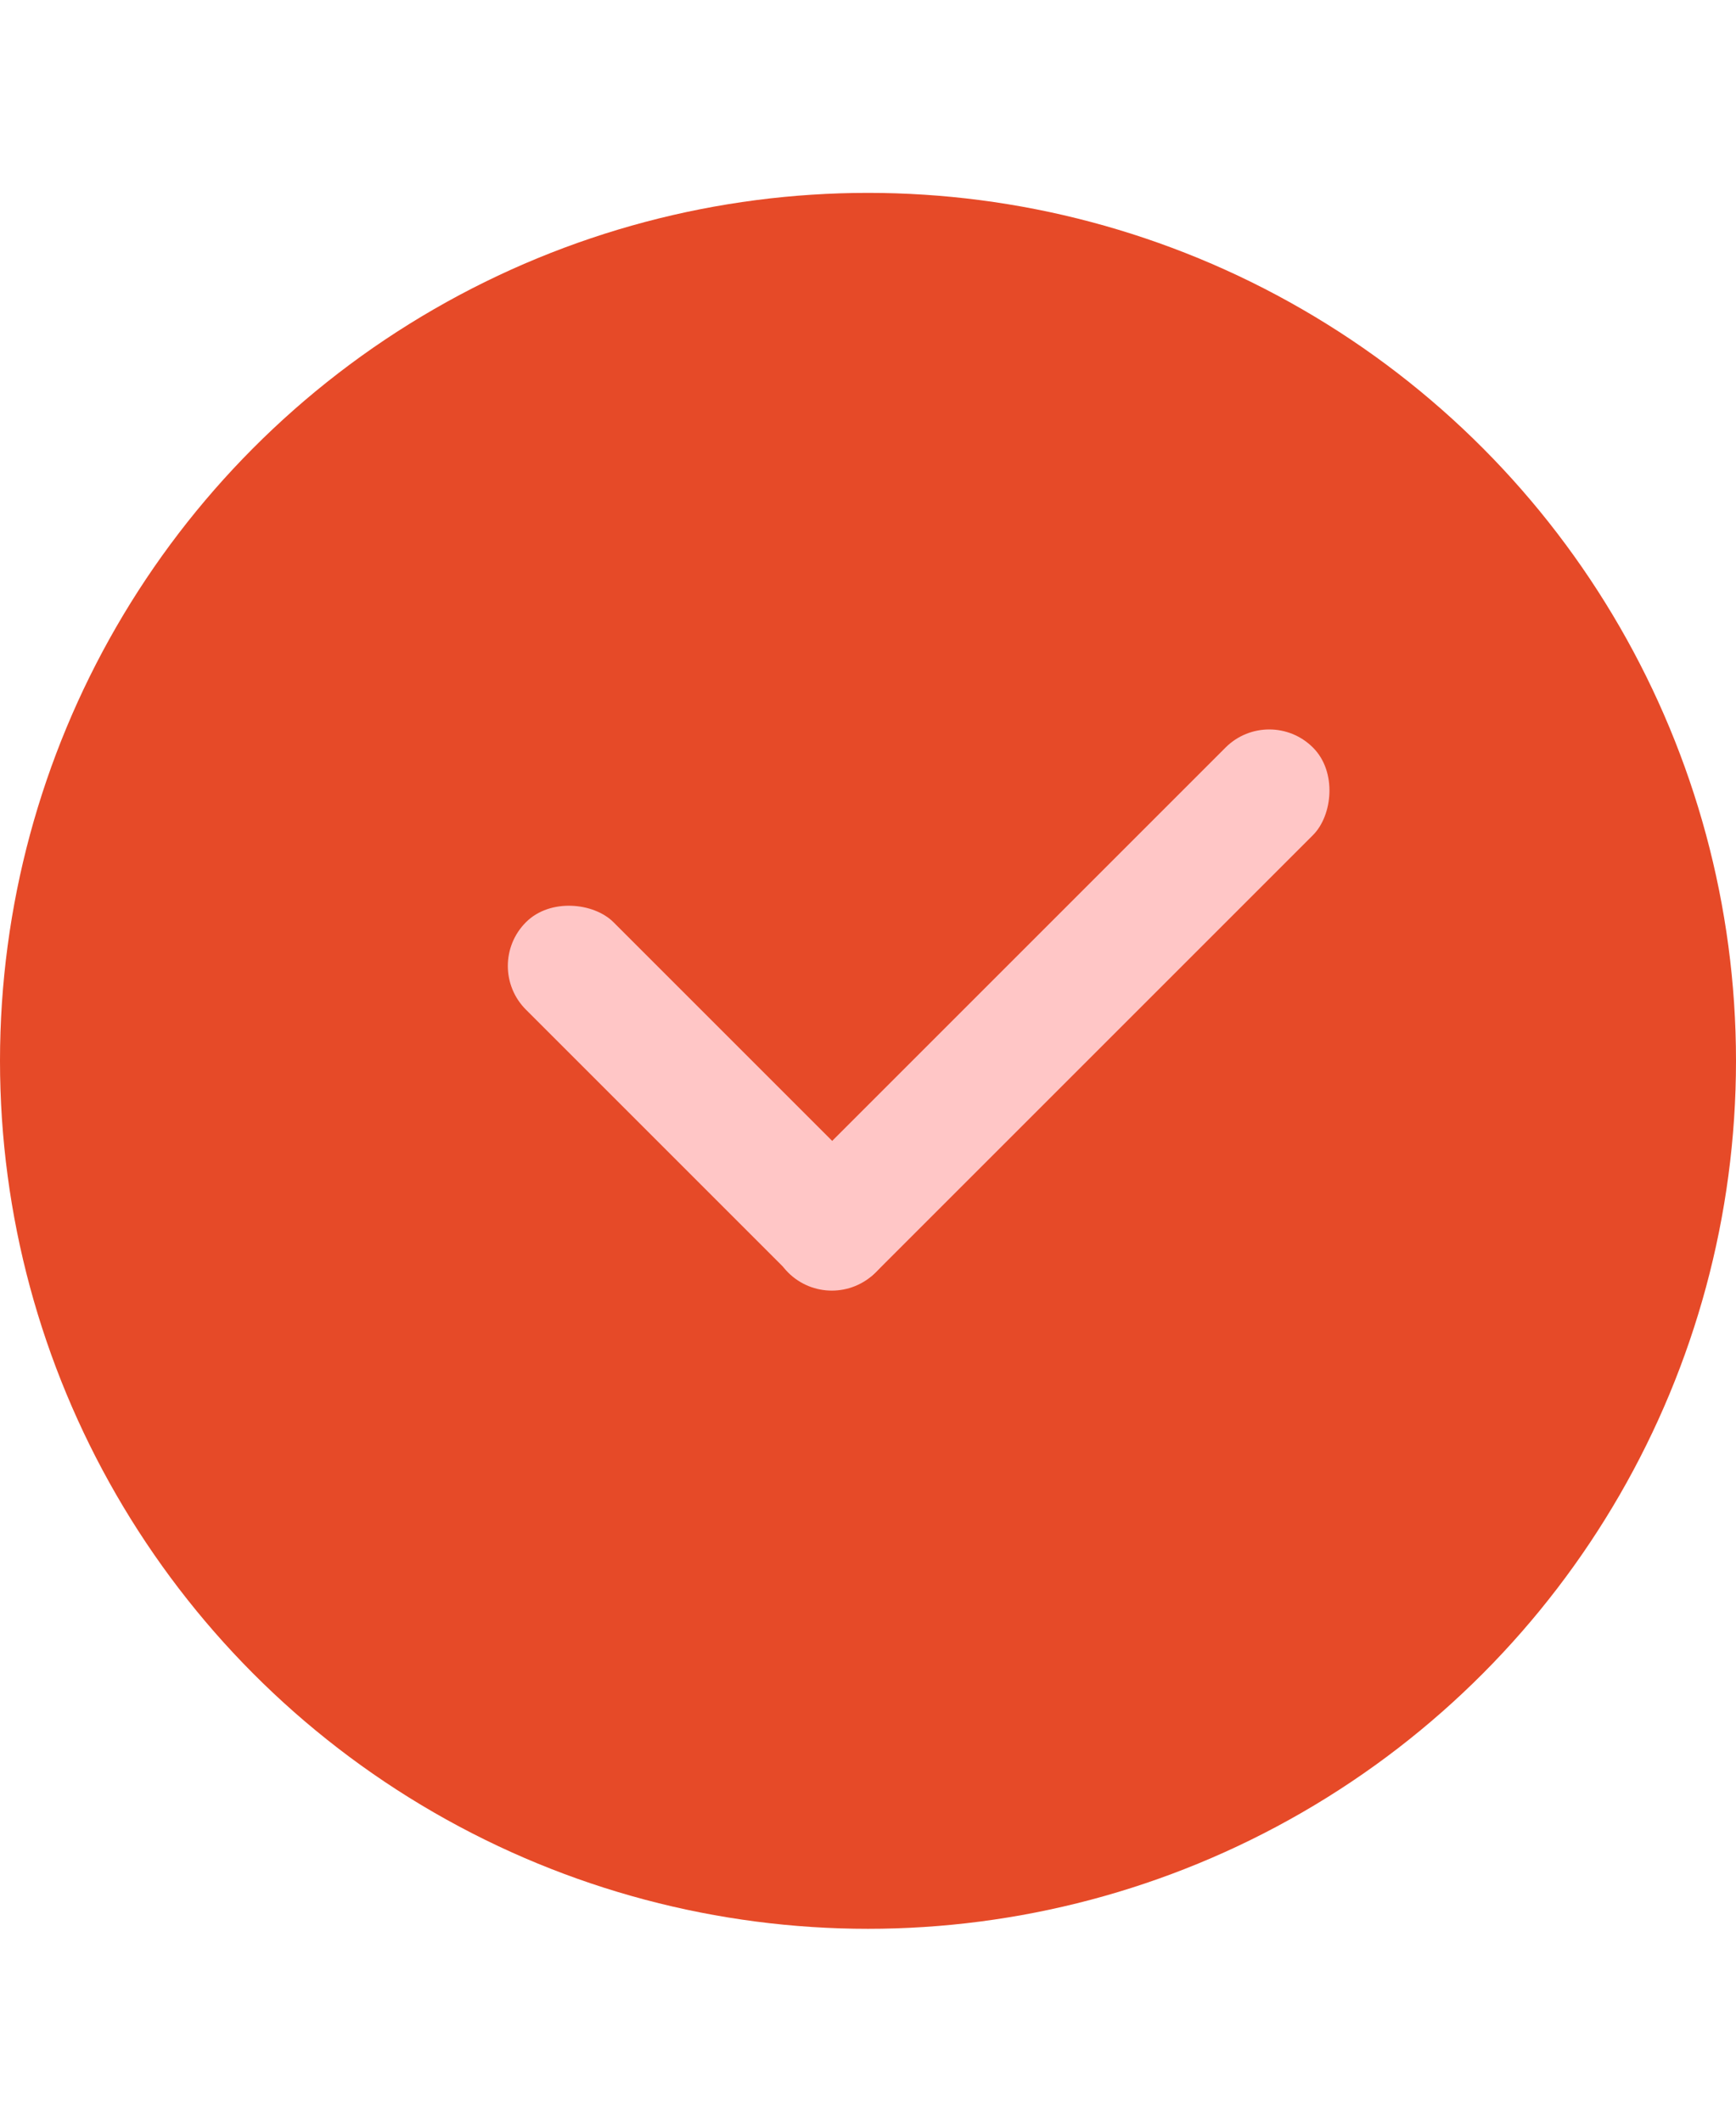
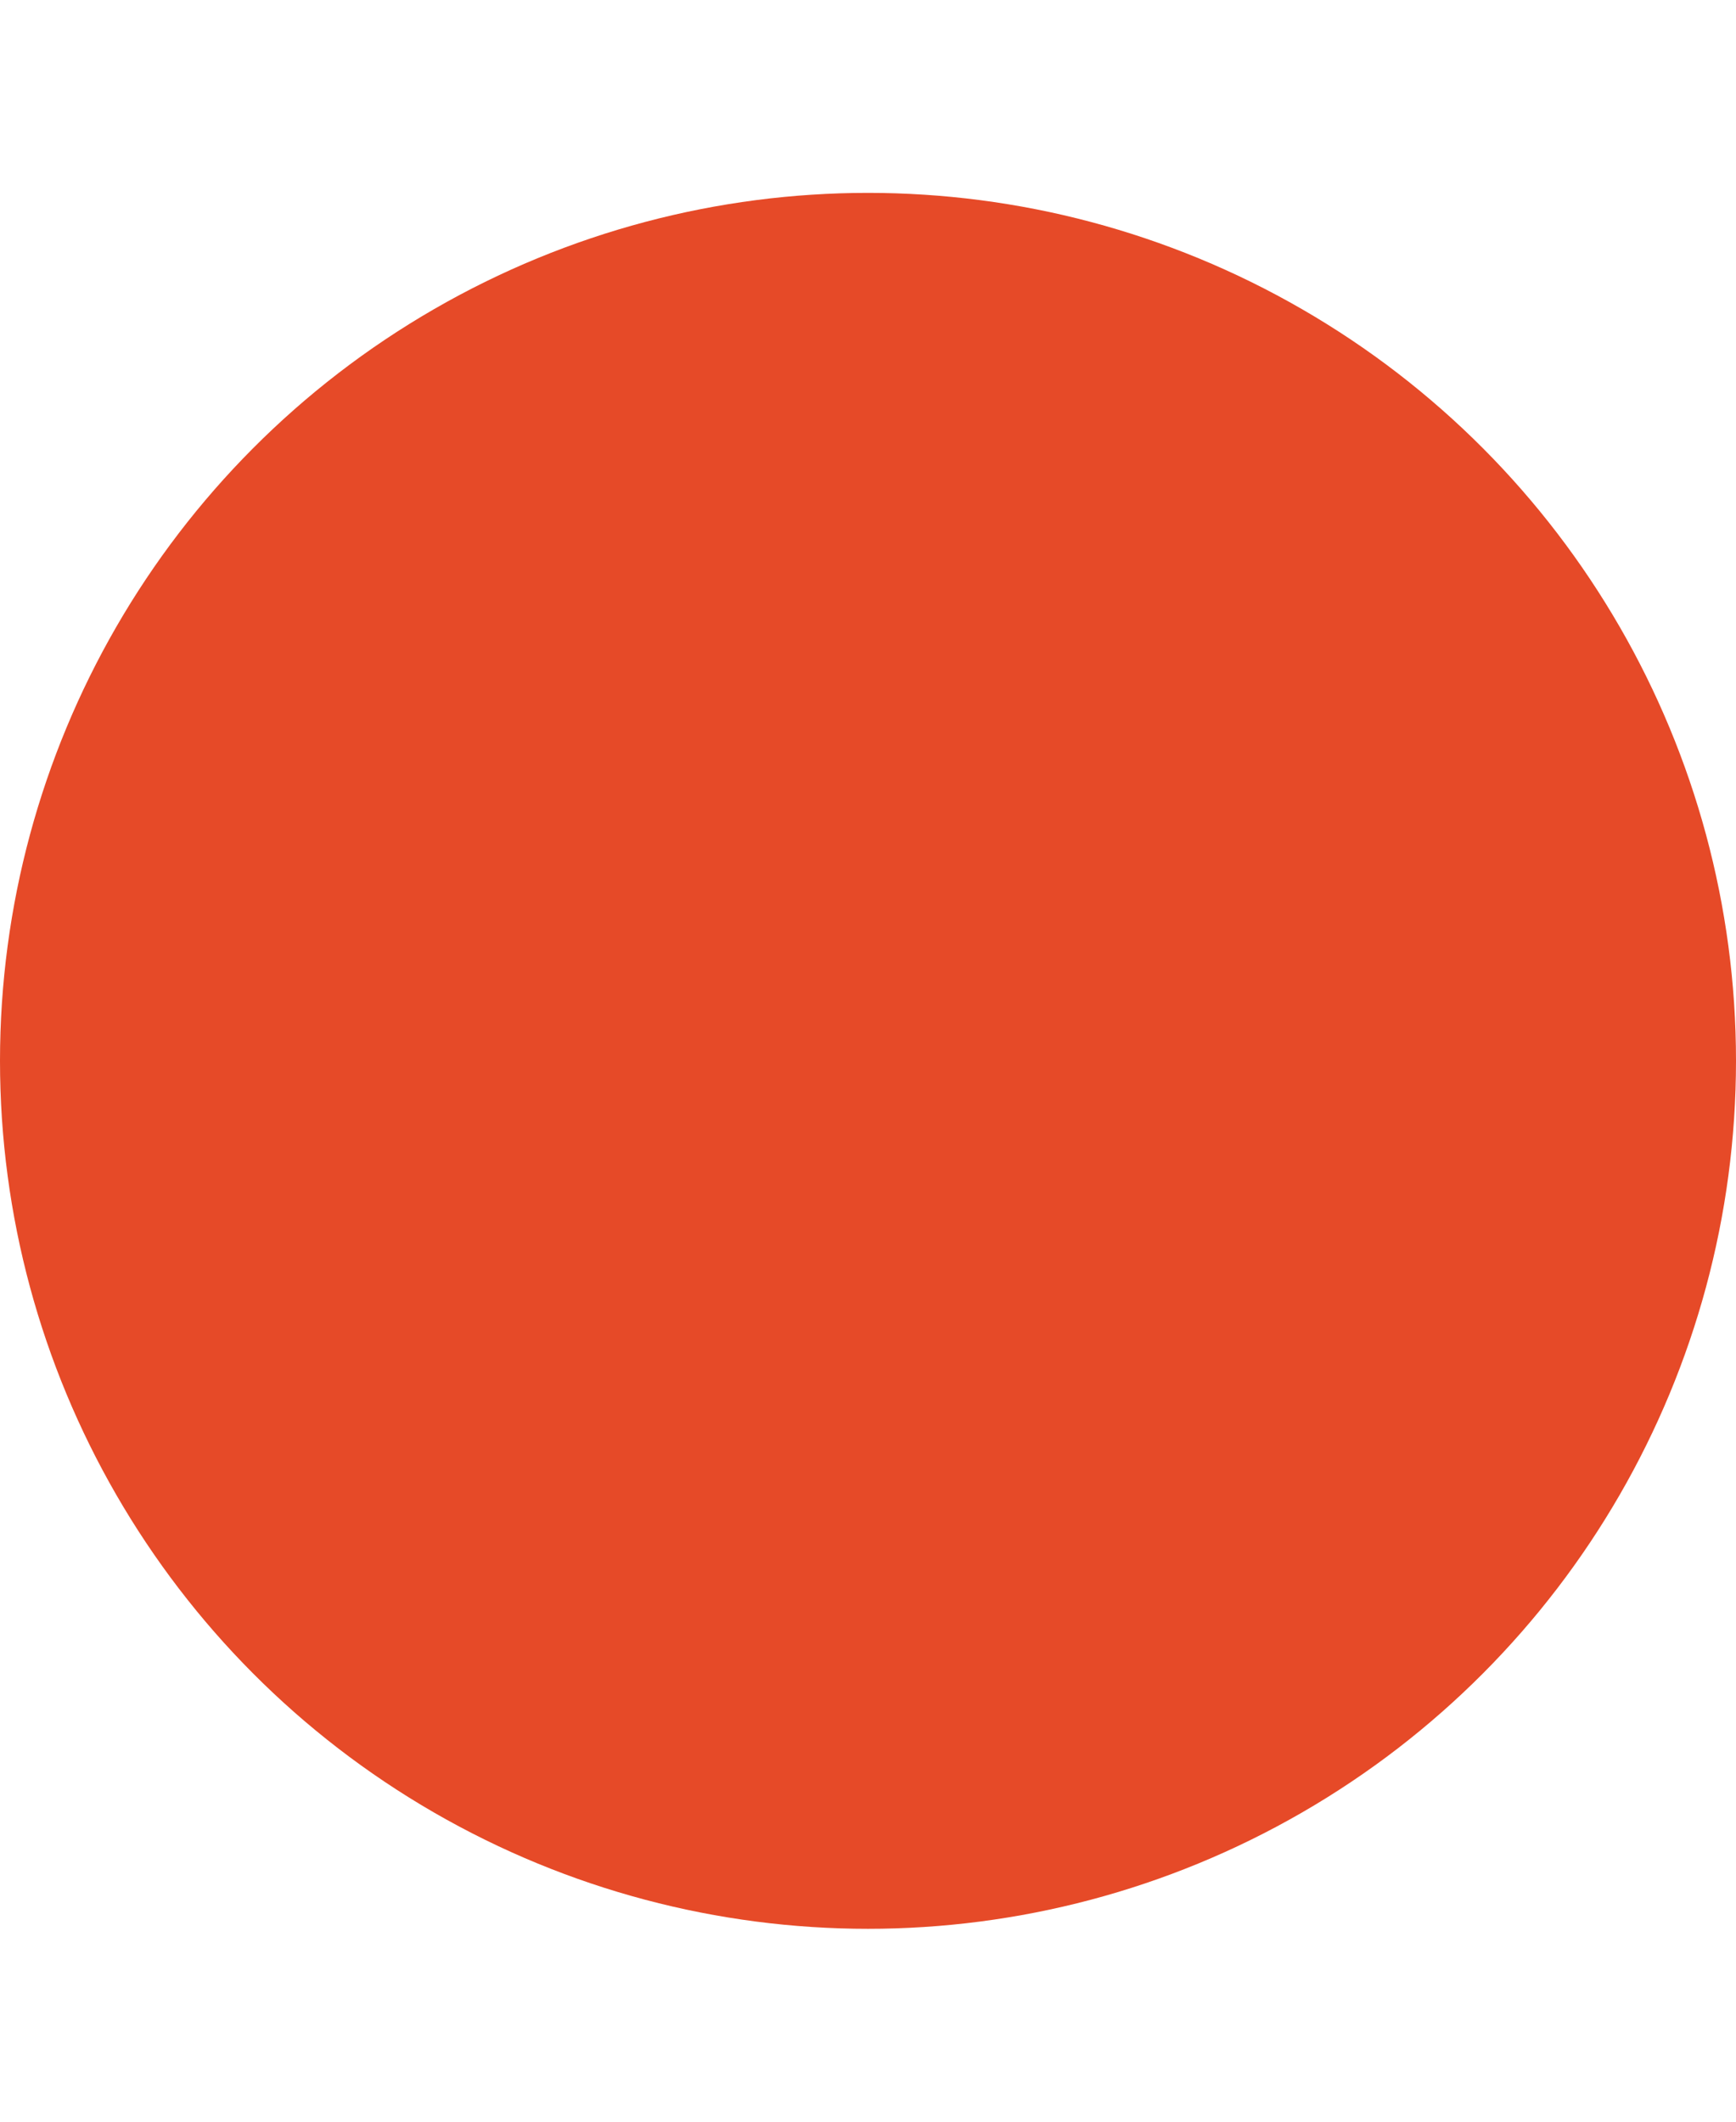
<svg xmlns="http://www.w3.org/2000/svg" width="18" height="22" viewBox="0 0 18 22" fill="none">
  <circle cx="9" cy="11" r="9" fill="#E64A28" />
-   <rect x="5" y="10.016" width="1.283" height="5.131" rx="0.641" transform="rotate(-45 5 10.016)" fill="#FFC6C6" />
-   <rect x="8.625" y="13.648" width="1.283" height="7.697" rx="0.641" transform="rotate(-135 8.625 13.648)" fill="#FFC6C6" />
</svg>